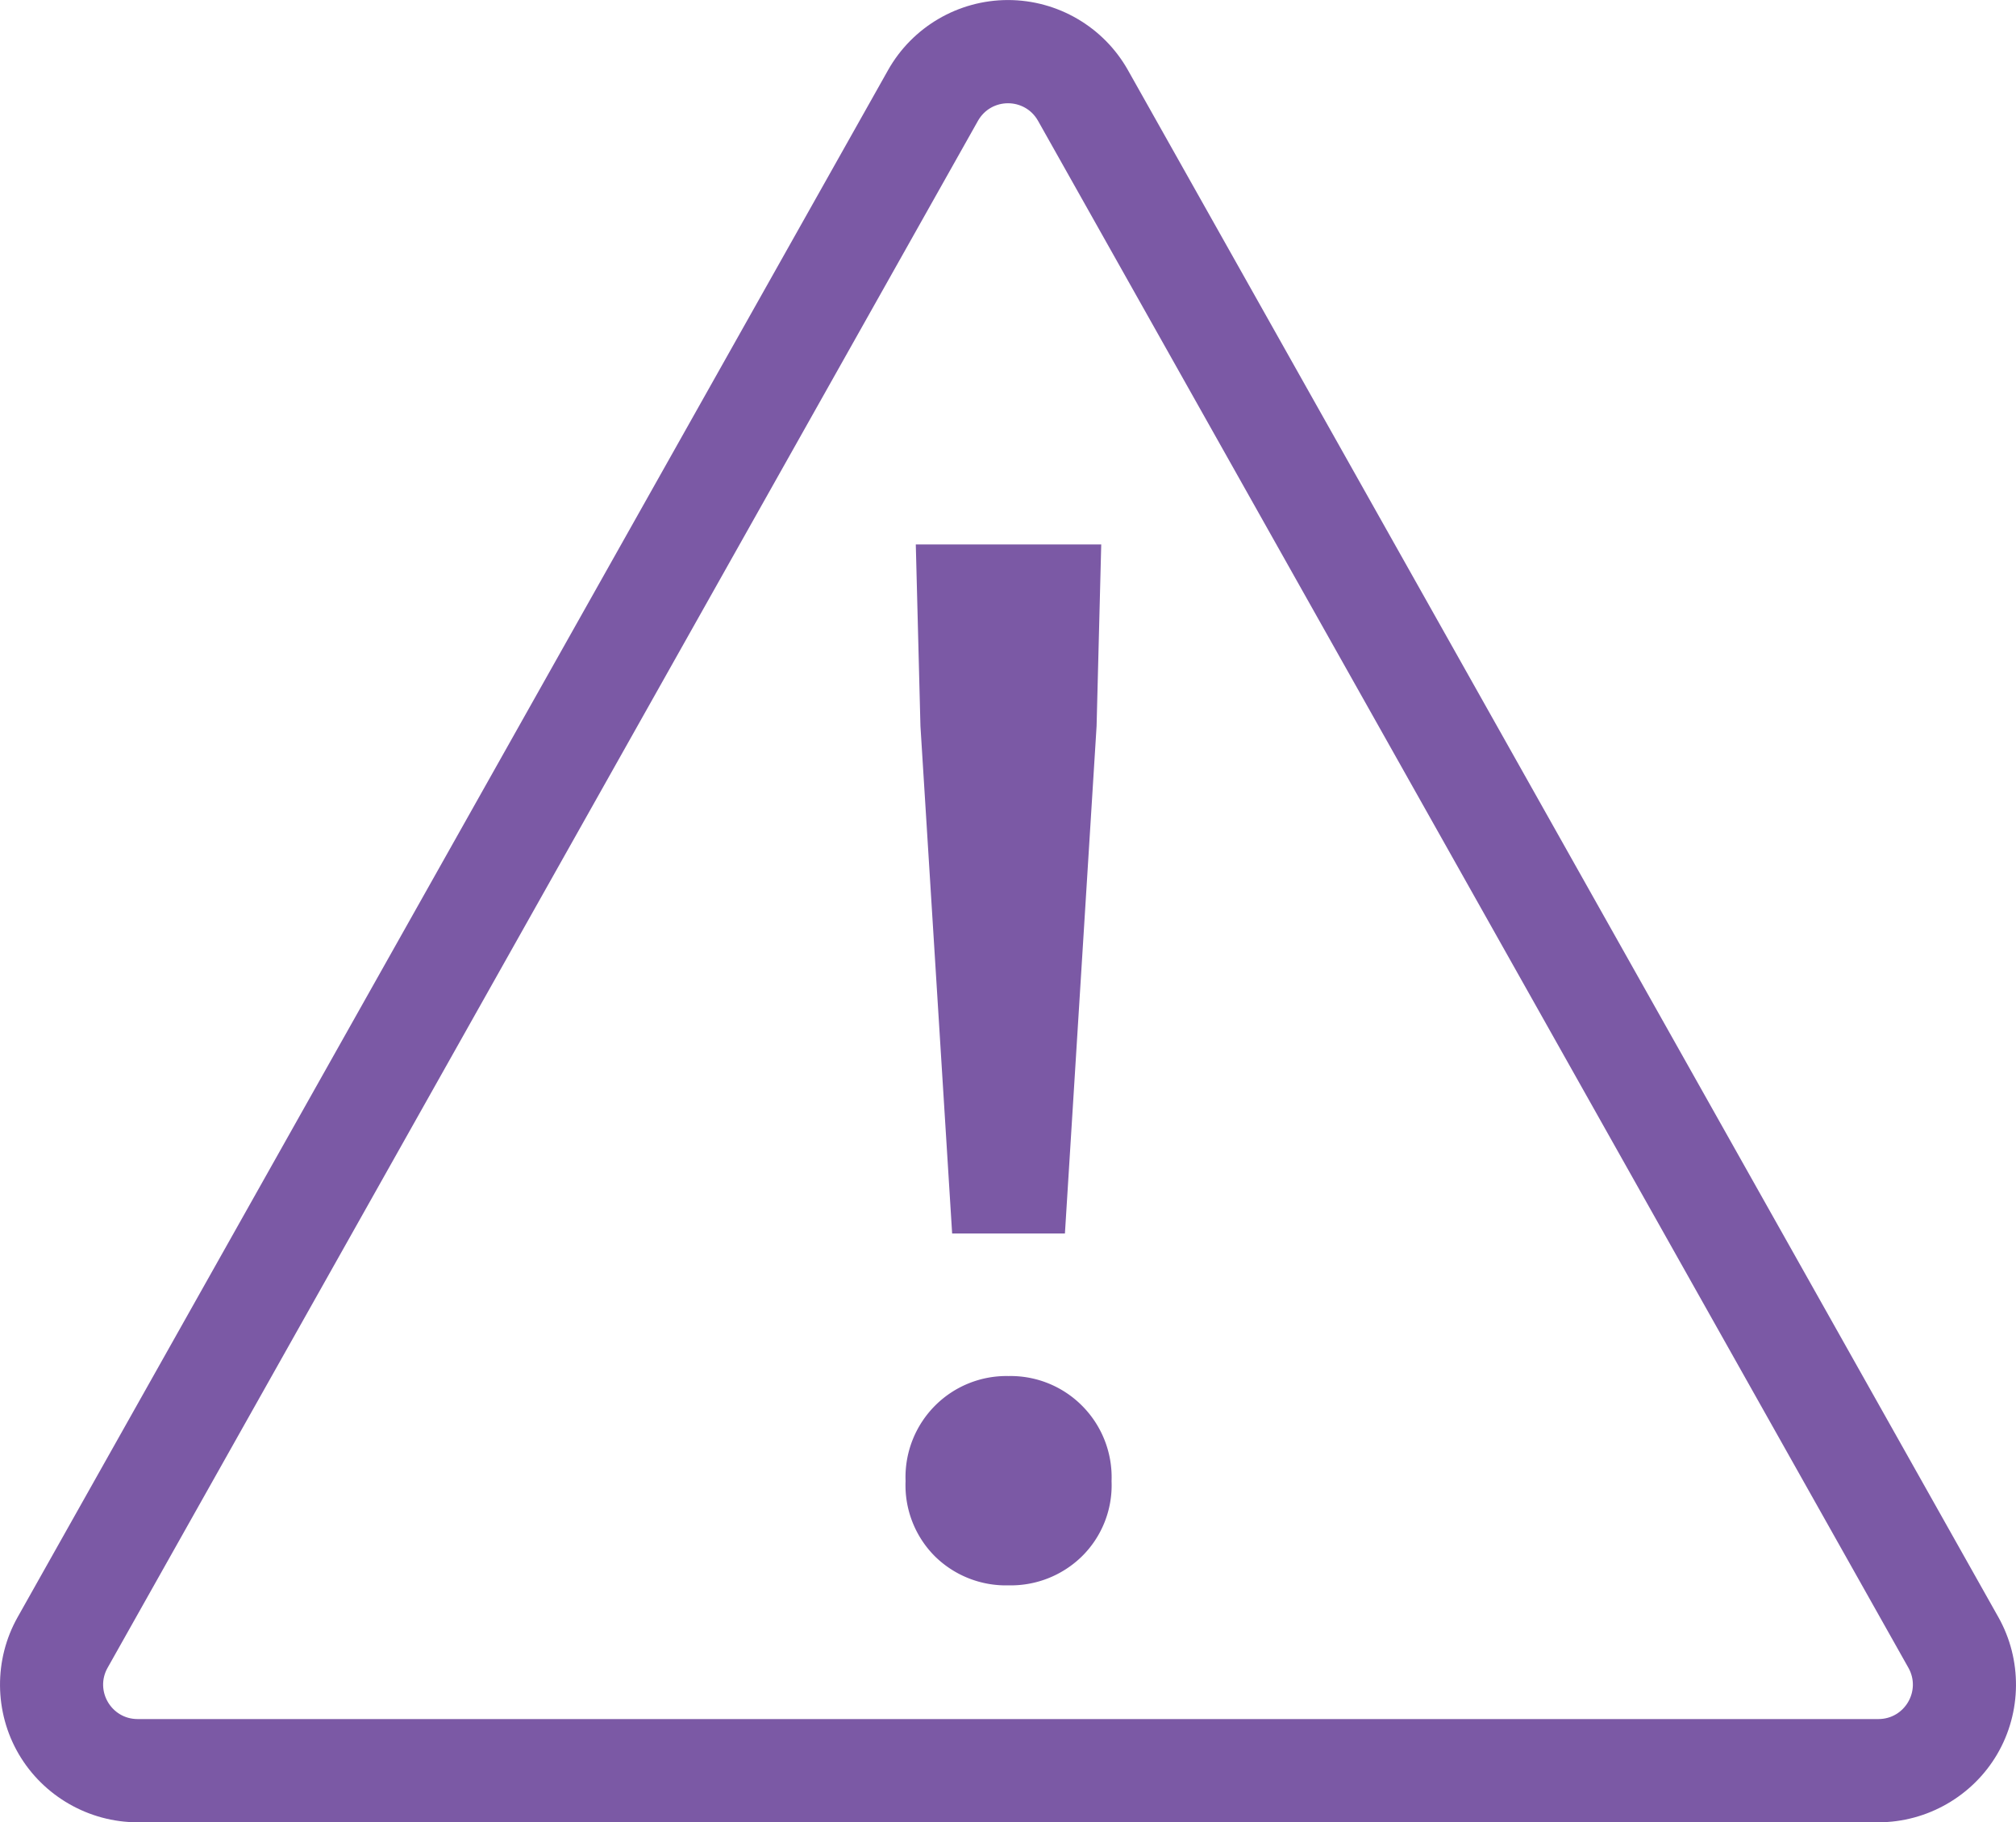
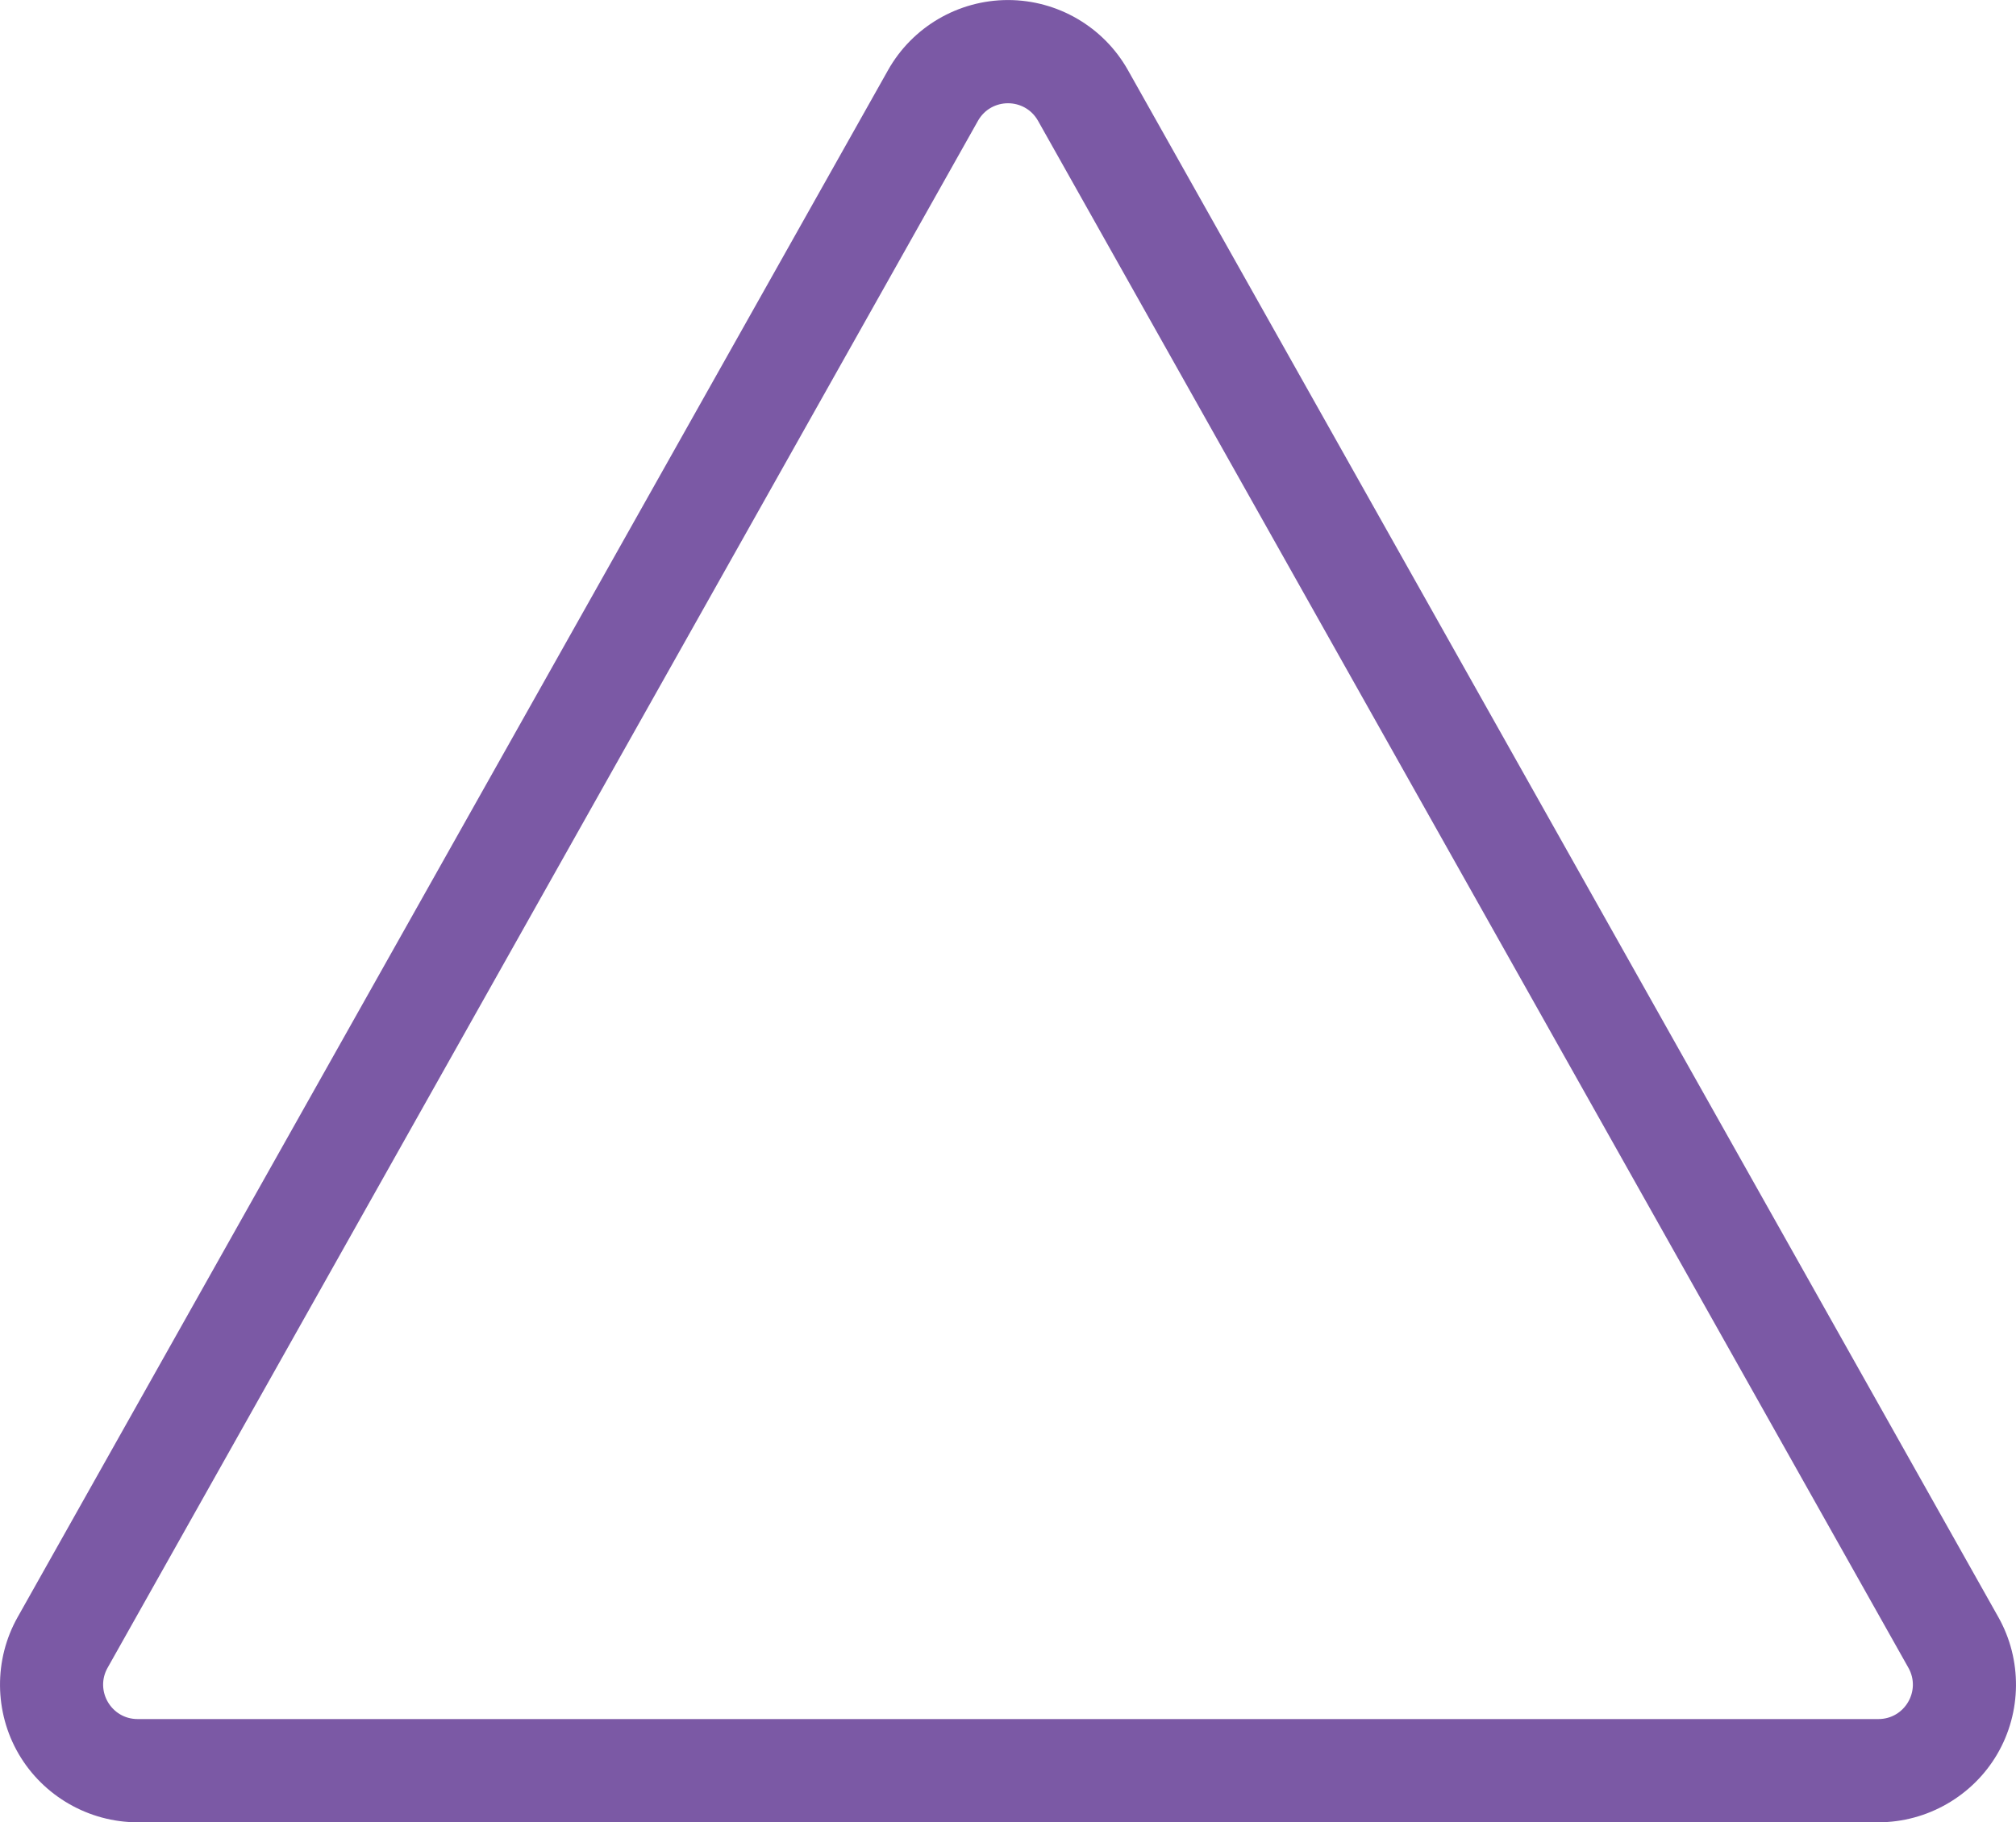
<svg xmlns="http://www.w3.org/2000/svg" width="58.576" height="52.96" viewBox="0 0 58.576 52.96">
  <g id="グループ_16121" data-name="グループ 16121" transform="translate(-255.712 -3270.829)">
    <g id="多角形_31" data-name="多角形 31" transform="translate(258 3272.79)" fill="none">
-       <path d="M26.128,1.549a1,1,0,0,1,1.743,0l25.29,44.96A1,1,0,0,1,52.29,48H1.71a1,1,0,0,1-.872-1.49Z" stroke="none" />
      <path d="M 27 1.04 C 26.66 1.04 26.32 1.21 26.128 1.549 L 0.838 46.51 C 0.463 47.176 0.945 48 1.71 48 L 52.29 48 C 53.055 48 53.537 47.176 53.162 46.51 L 27.872 1.549 C 27.68 1.21 27.34 1.04 27 1.04 M 27 -1.96 C 28.443 -1.96 29.779 -1.179 30.486 0.079 L 55.776 45.039 C 56.47 46.272 56.457 47.798 55.743 49.019 C 55.028 50.241 53.705 51 52.29 51 L 1.71 51 C 0.295 51 -1.028 50.241 -1.743 49.019 C -2.457 47.798 -2.47 46.272 -1.776 45.039 L 23.514 0.079 C 24.221 -1.179 25.557 -1.96 27 -1.96 Z" stroke="none" fill="#7b59a5" />
    </g>
-     <path id="パス_14698" data-name="パス 14698" d="M-1.707-10.643-2.628-25.39l-.135-5.278H2.625L2.49-25.39,1.57-10.643ZM-.069-.417A2.942,2.942,0,0,1-2.2-1.253a2.921,2.921,0,0,1-.86-2.194,2.944,2.944,0,0,1,.871-2.207A2.929,2.929,0,0,1-.069-6.5a2.929,2.929,0,0,1,2.123.849,2.944,2.944,0,0,1,.871,2.207,2.9,2.9,0,0,1-.871,2.194A2.953,2.953,0,0,1-.069-.417Z" transform="translate(285.084 3317.321)" fill="#7b59a5" />
  </g>
</svg>